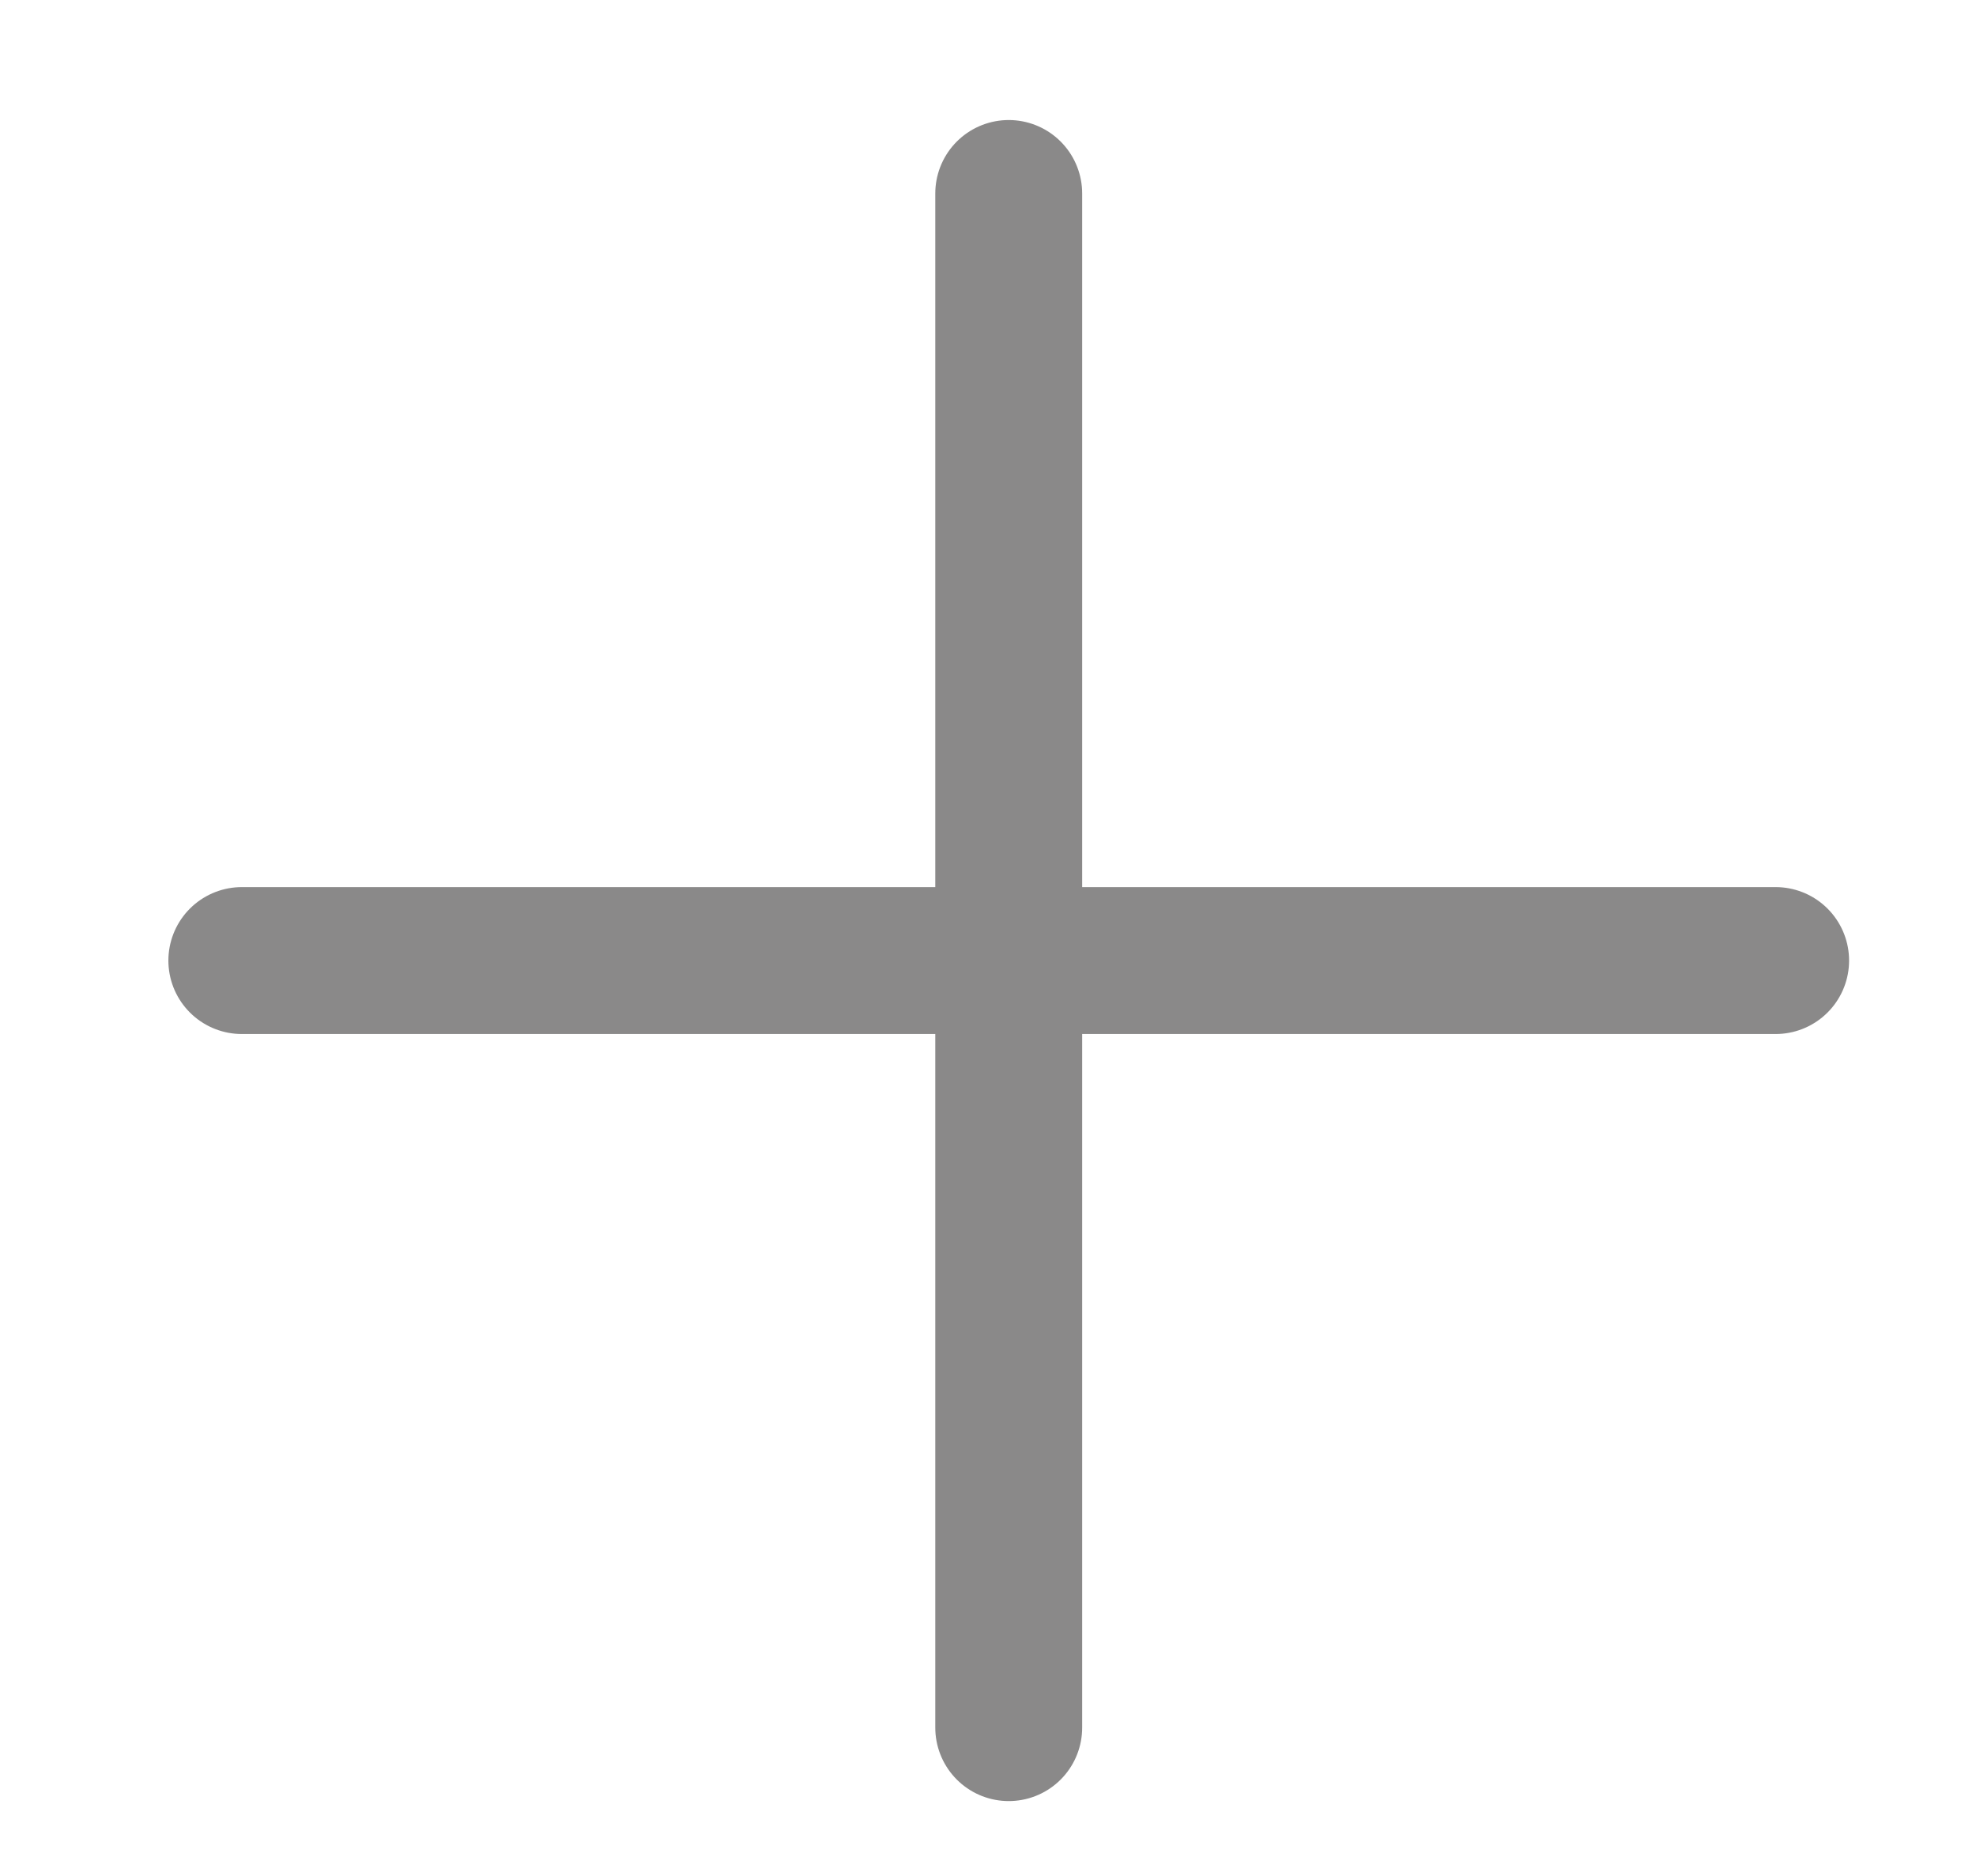
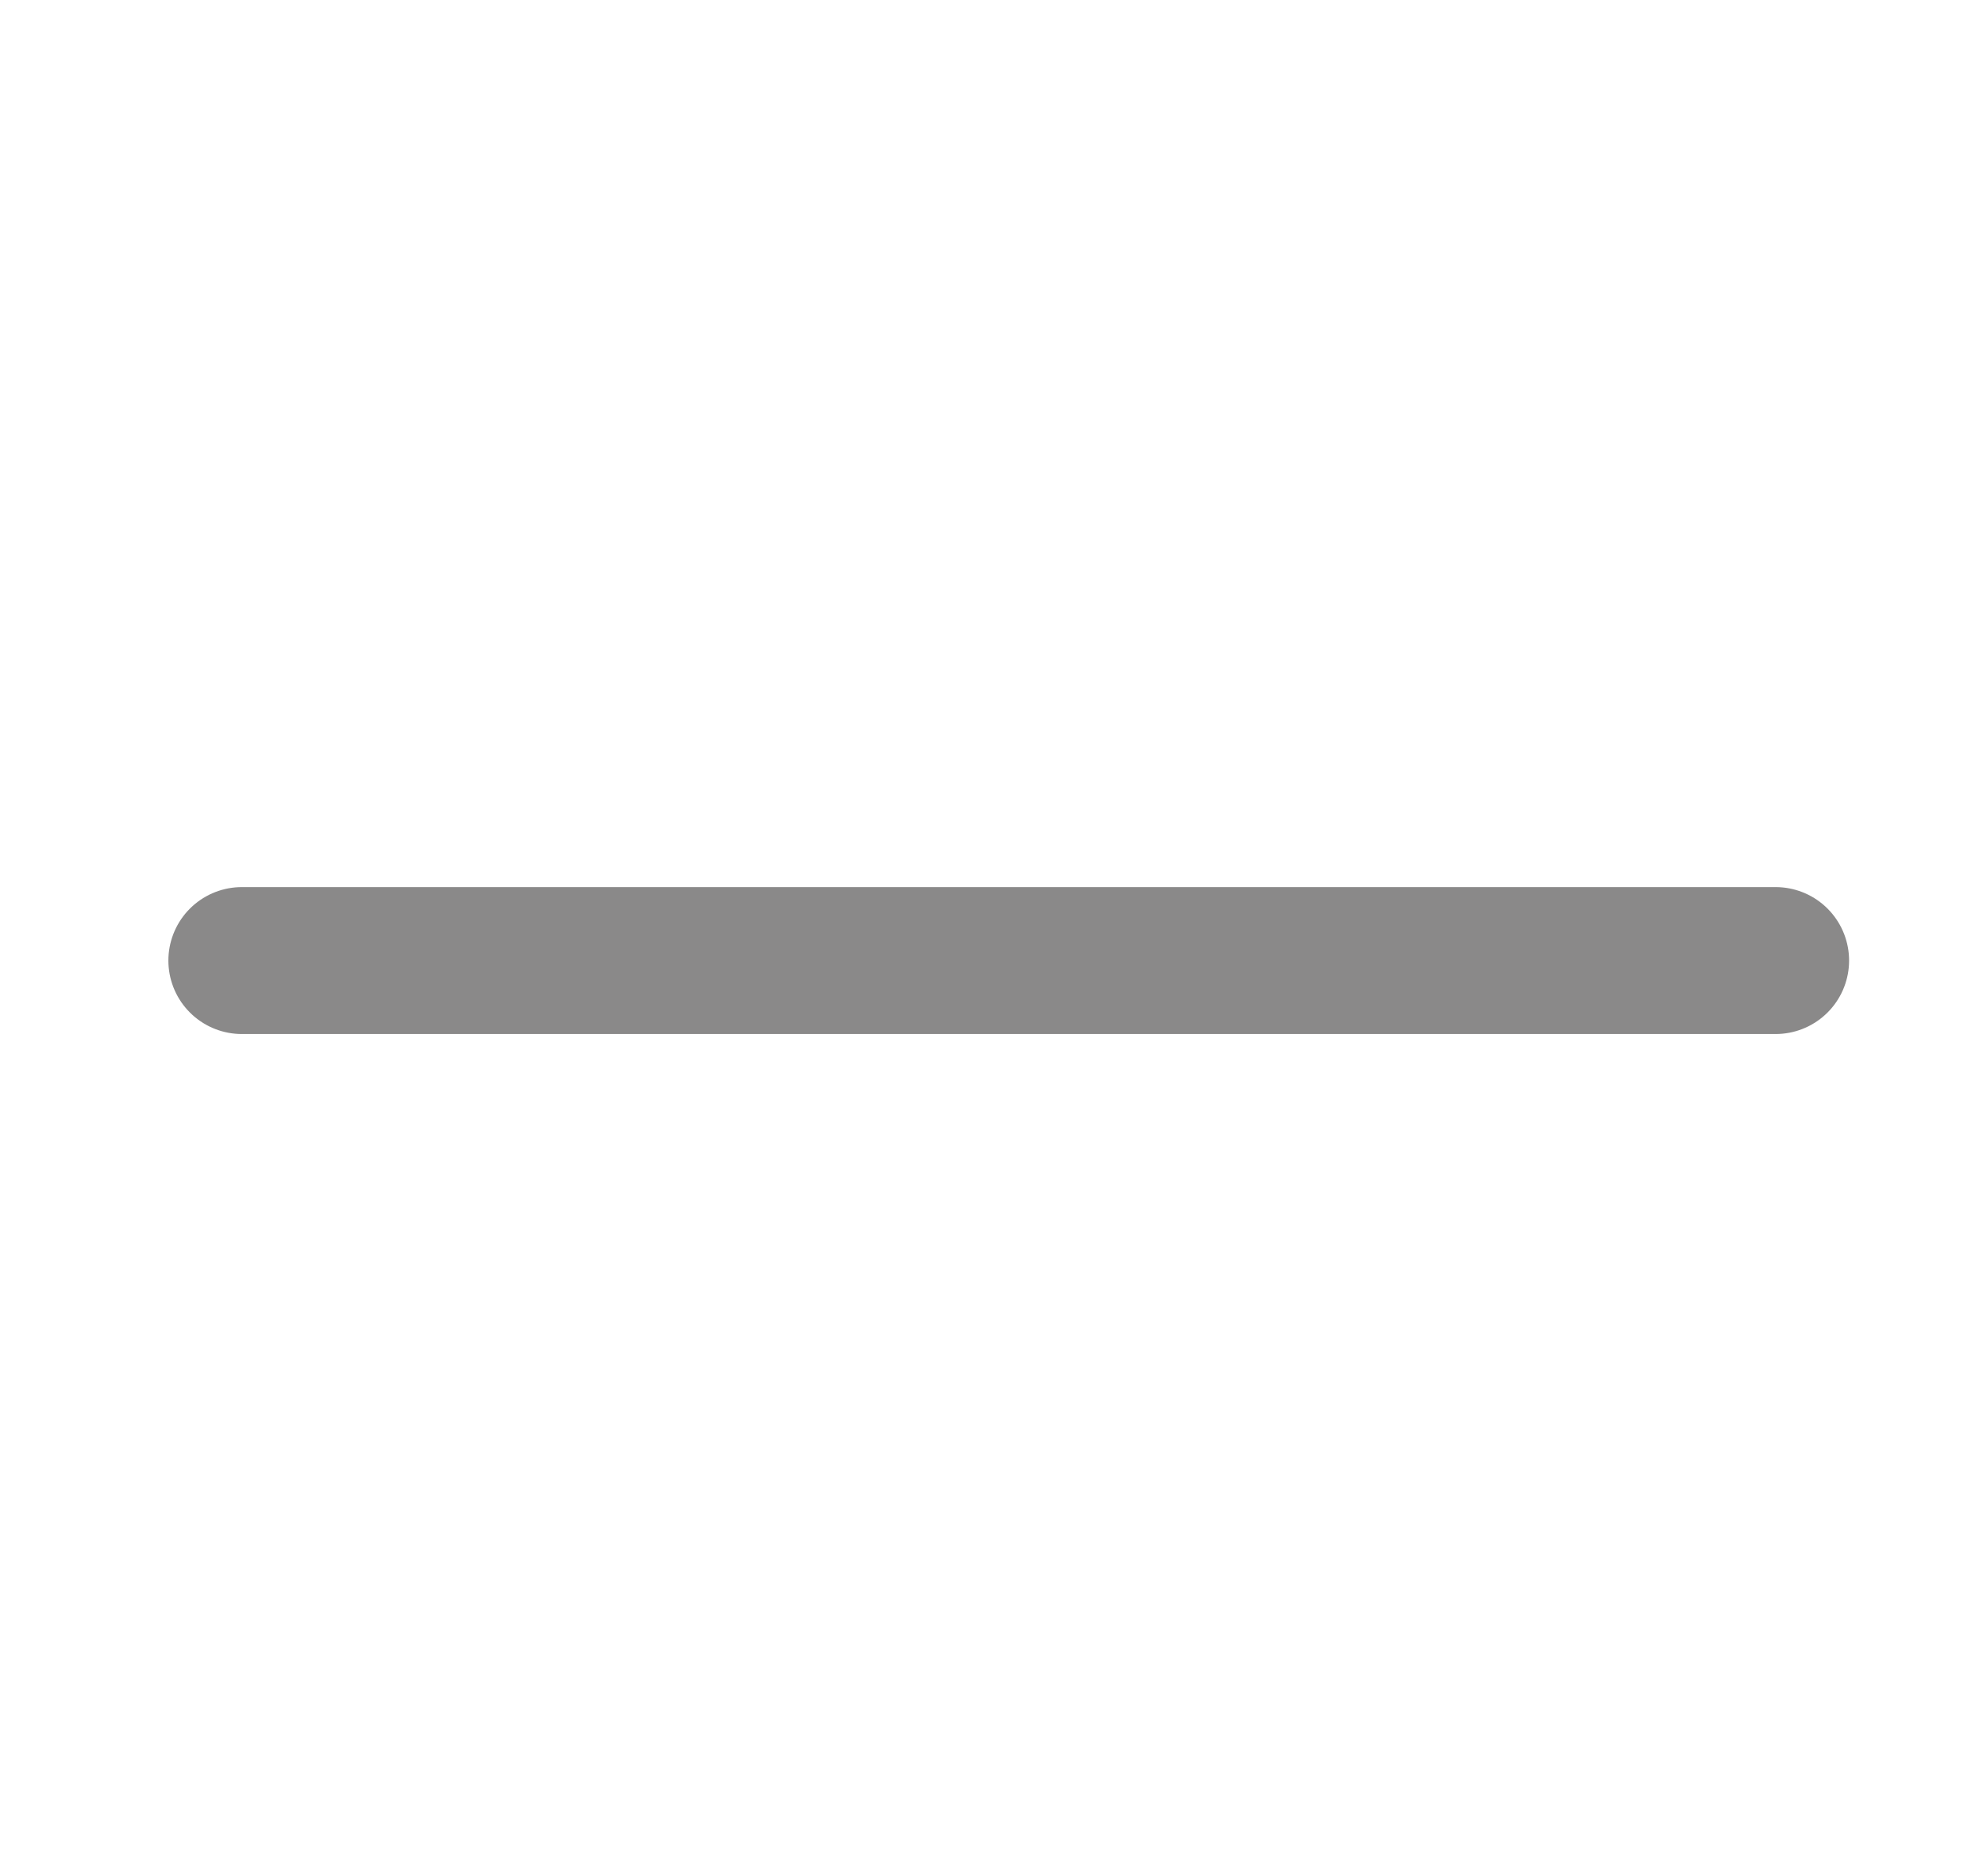
<svg xmlns="http://www.w3.org/2000/svg" id="Слой_1" x="0px" y="0px" viewBox="0 0 57.2 54.3" style="enable-background:new 0 0 57.2 54.3;" xml:space="preserve">
  <style type="text/css"> .st0{fill:none;stroke:#8A8989;stroke-width:4.252;stroke-linecap:round;stroke-linejoin:round;stroke-miterlimit:10;} </style>
-   <line class="st0" x1="29.2" y1="5.6" x2="29.2" y2="50" />
  <line class="st0" x1="51.4" y1="27.8" x2="7" y2="27.8" />
</svg>